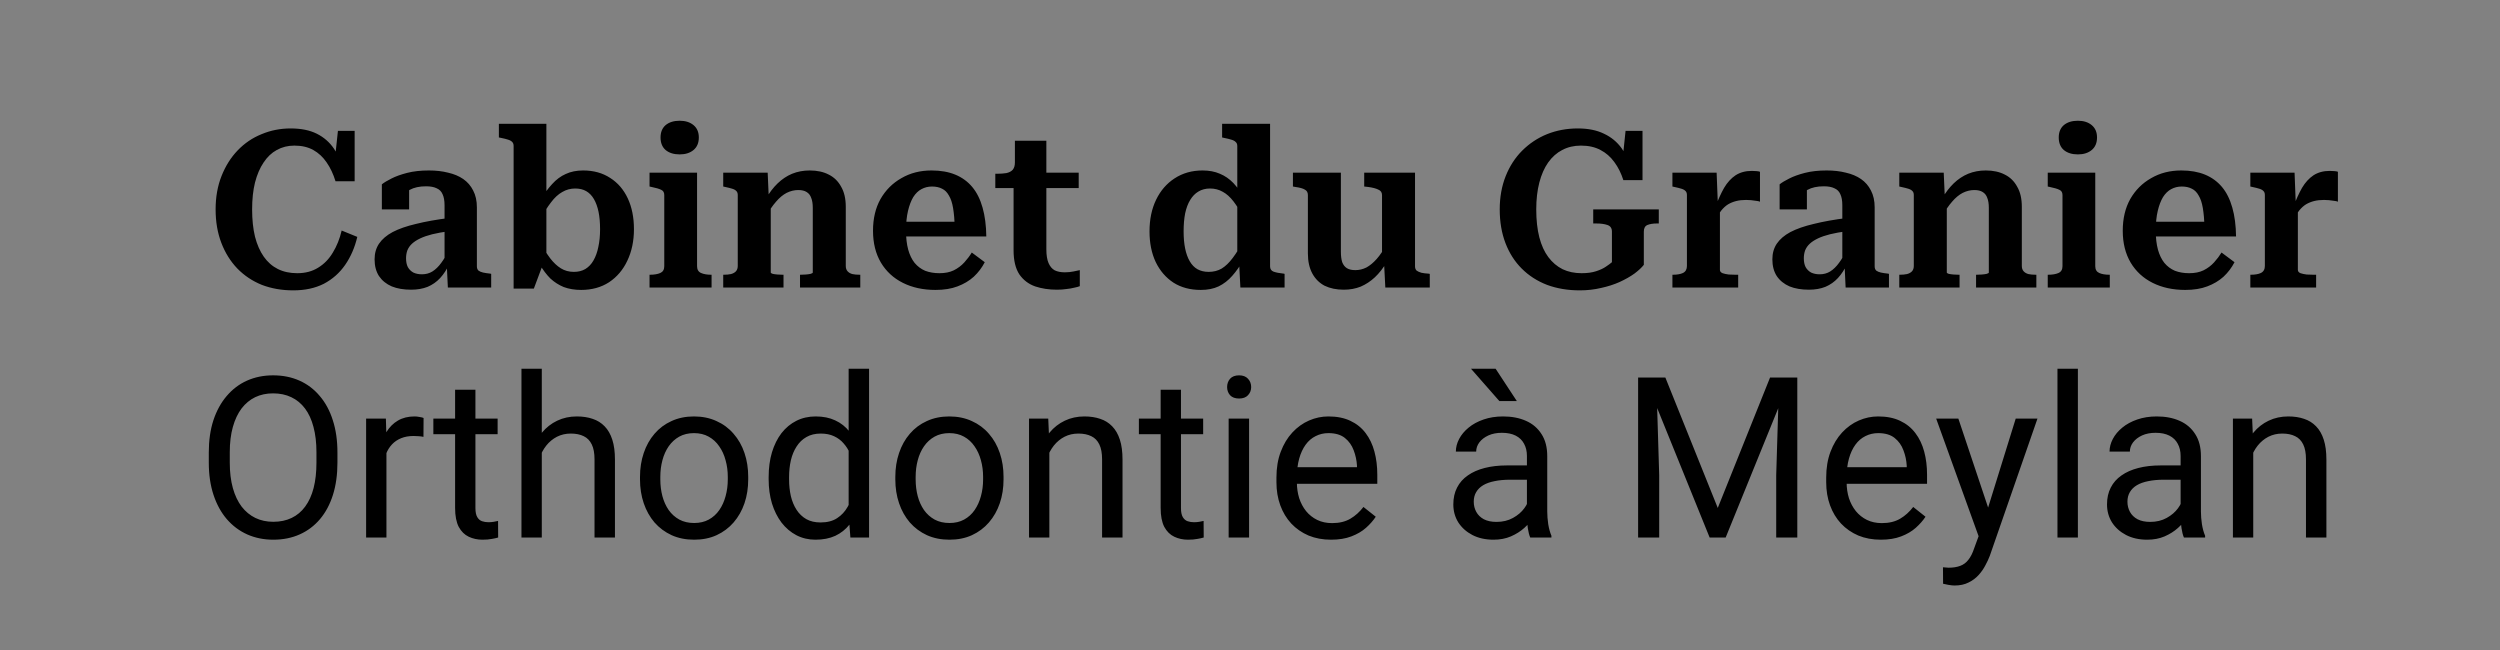
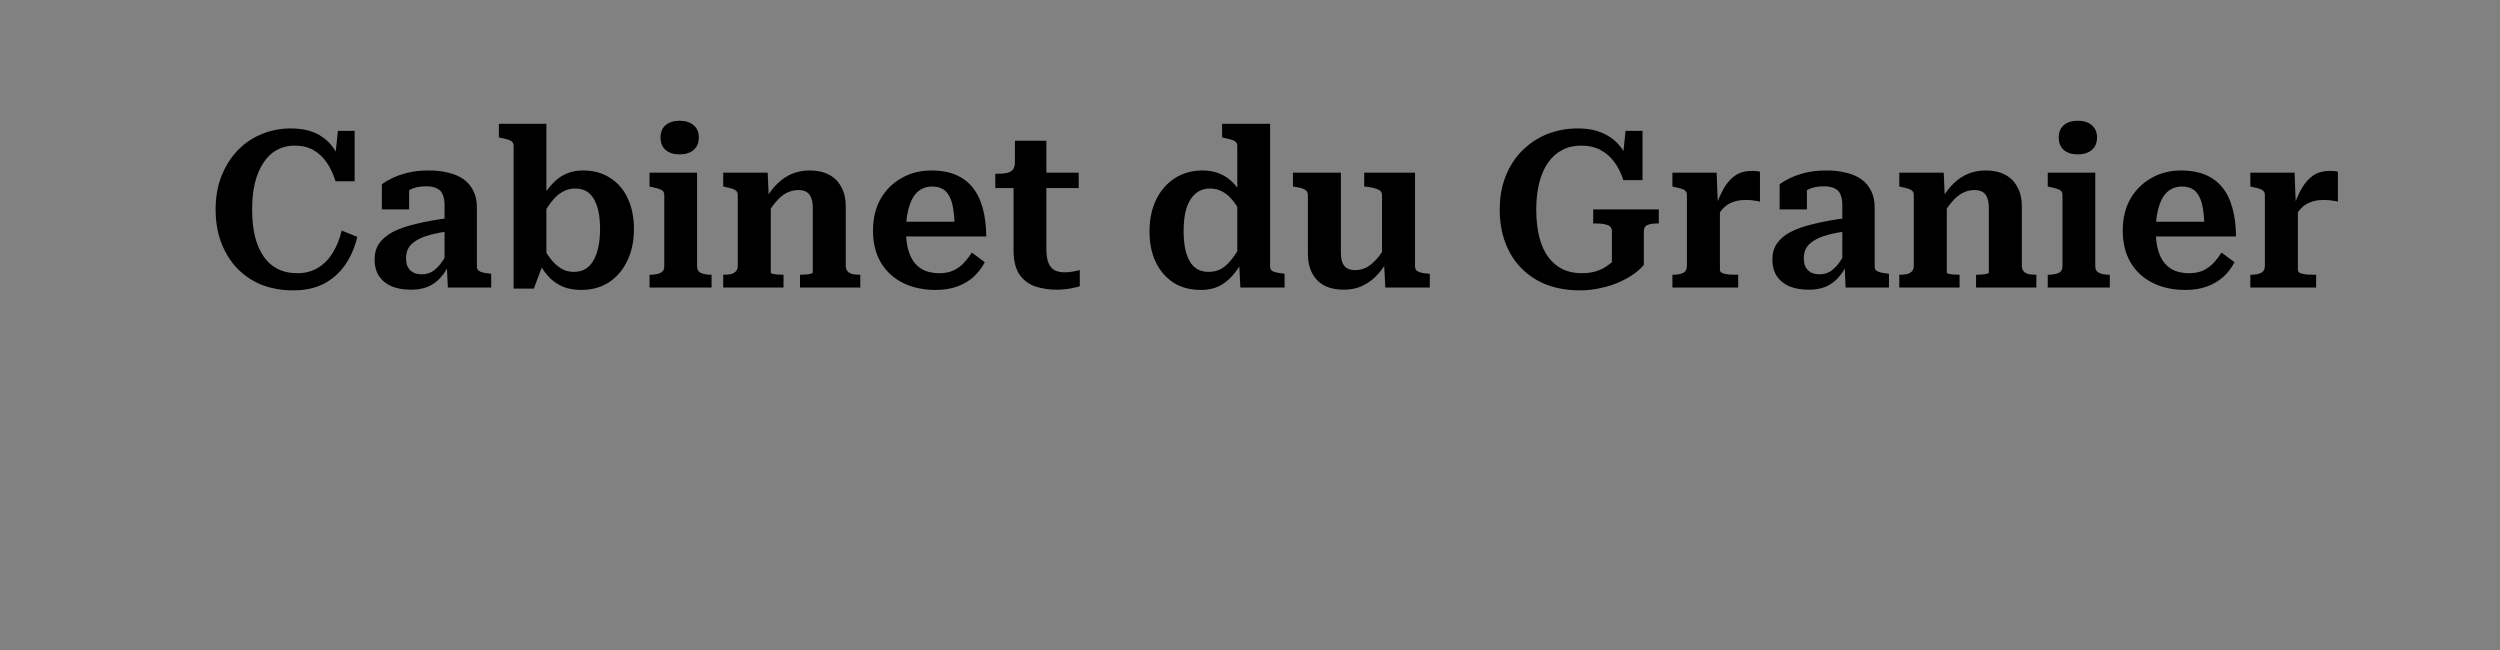
<svg xmlns="http://www.w3.org/2000/svg" width="200" height="52" viewBox="0 0 200 52" fill="none">
  <rect x="0" y="0" width="200" height="52" fill="#808080" stroke="none" />
  <rect width="200" height="52" fill="white" fill-opacity="0.01" />
  <path d="M23.549 11.648C23.033 11.648 22.564 11.765 22.141 12C21.731 12.223 21.379 12.557 21.085 13.003C20.792 13.437 20.563 13.971 20.399 14.605C20.246 15.227 20.17 15.942 20.17 16.752C20.17 17.573 20.246 18.301 20.399 18.934C20.563 19.568 20.798 20.102 21.103 20.536C21.408 20.97 21.784 21.299 22.229 21.522C22.675 21.744 23.192 21.856 23.778 21.856C24.424 21.856 24.981 21.709 25.45 21.416C25.931 21.123 26.324 20.718 26.629 20.202C26.946 19.685 27.181 19.099 27.333 18.442L28.583 18.952C28.384 19.797 28.061 20.542 27.615 21.187C27.169 21.832 26.6 22.337 25.908 22.701C25.215 23.053 24.4 23.229 23.461 23.229C22.546 23.229 21.707 23.082 20.945 22.789C20.194 22.484 19.542 22.05 18.991 21.486C18.439 20.912 18.011 20.225 17.706 19.427C17.401 18.629 17.249 17.738 17.249 16.752C17.249 15.766 17.407 14.875 17.724 14.077C18.041 13.279 18.469 12.598 19.009 12.035C19.56 11.46 20.2 11.026 20.927 10.733C21.654 10.428 22.429 10.275 23.25 10.275C24.083 10.275 24.781 10.416 25.345 10.698C25.908 10.979 26.365 11.378 26.717 11.894C27.069 12.411 27.333 13.015 27.509 13.707L26.717 13.443L27.034 10.469H28.372V14.499H26.841C26.665 13.924 26.43 13.426 26.137 13.003C25.843 12.569 25.485 12.235 25.063 12C24.641 11.765 24.136 11.648 23.549 11.648ZM35.934 17.438V18.494C35.417 18.565 34.966 18.647 34.578 18.741C34.203 18.835 33.88 18.946 33.611 19.075C33.341 19.204 33.124 19.345 32.959 19.498C32.795 19.65 32.672 19.826 32.59 20.026C32.519 20.225 32.484 20.436 32.484 20.659C32.484 20.941 32.531 21.175 32.625 21.363C32.73 21.551 32.877 21.698 33.065 21.803C33.264 21.897 33.493 21.944 33.751 21.944C34.068 21.944 34.35 21.868 34.596 21.715C34.854 21.551 35.089 21.322 35.3 21.029C35.523 20.735 35.728 20.372 35.916 19.938L35.951 21.099C35.752 21.545 35.505 21.926 35.212 22.243C34.931 22.548 34.596 22.783 34.209 22.947C33.822 23.1 33.382 23.176 32.889 23.176C32.291 23.176 31.774 23.088 31.34 22.912C30.906 22.724 30.566 22.448 30.319 22.085C30.085 21.721 29.967 21.275 29.967 20.747C29.967 20.266 30.085 19.85 30.319 19.498C30.566 19.134 30.93 18.823 31.41 18.565C31.903 18.307 32.525 18.09 33.276 17.914C34.027 17.726 34.913 17.567 35.934 17.438ZM35.828 23L35.74 21.134H35.564V16.418C35.564 16.054 35.511 15.761 35.406 15.538C35.312 15.315 35.154 15.156 34.931 15.062C34.719 14.957 34.438 14.904 34.086 14.904C33.558 14.904 33.124 14.998 32.783 15.186C32.443 15.373 32.191 15.59 32.026 15.837C31.956 15.731 31.921 15.626 31.921 15.52C31.933 15.414 31.968 15.315 32.026 15.221C32.097 15.127 32.191 15.045 32.308 14.974C32.425 14.904 32.566 14.857 32.73 14.834V16.752H30.548V14.746C30.724 14.605 30.976 14.452 31.305 14.288C31.645 14.112 32.068 13.96 32.572 13.83C33.077 13.701 33.657 13.637 34.315 13.637C34.878 13.637 35.388 13.695 35.846 13.813C36.315 13.918 36.72 14.088 37.06 14.323C37.4 14.558 37.664 14.863 37.852 15.238C38.052 15.614 38.151 16.066 38.151 16.594V21.31C38.151 21.451 38.192 21.563 38.275 21.645C38.368 21.715 38.492 21.768 38.644 21.803C38.808 21.838 39.002 21.868 39.225 21.891L39.295 21.909V23H35.828ZM46.492 23.194C45.976 23.194 45.513 23.117 45.102 22.965C44.703 22.8 44.345 22.572 44.028 22.278C43.723 21.973 43.436 21.592 43.166 21.134L43.183 19.357C43.465 19.861 43.741 20.296 44.011 20.659C44.281 21.011 44.568 21.281 44.873 21.469C45.178 21.657 45.524 21.75 45.911 21.75C46.263 21.75 46.569 21.674 46.827 21.522C47.096 21.357 47.313 21.128 47.478 20.835C47.654 20.53 47.783 20.172 47.865 19.762C47.959 19.339 48.006 18.864 48.006 18.336C48.006 17.808 47.965 17.345 47.883 16.946C47.8 16.547 47.677 16.206 47.513 15.925C47.349 15.643 47.143 15.432 46.897 15.291C46.651 15.15 46.357 15.08 46.017 15.08C45.642 15.08 45.295 15.174 44.979 15.362C44.662 15.538 44.363 15.813 44.081 16.189C43.799 16.552 43.5 17.028 43.183 17.614V16.083C43.512 15.532 43.84 15.08 44.169 14.728C44.498 14.364 44.861 14.094 45.26 13.918C45.659 13.731 46.123 13.637 46.651 13.637C47.484 13.637 48.205 13.836 48.815 14.235C49.425 14.622 49.895 15.168 50.223 15.872C50.552 16.576 50.716 17.397 50.716 18.336C50.716 19.275 50.54 20.114 50.188 20.853C49.848 21.58 49.361 22.155 48.727 22.578C48.094 22.988 47.349 23.194 46.492 23.194ZM41.089 11.683C41.089 11.542 41.054 11.437 40.983 11.366C40.913 11.284 40.801 11.22 40.649 11.173C40.508 11.126 40.321 11.079 40.086 11.032L39.91 10.997V9.906H43.711V20.906L43.465 21.064L42.708 23.088H41.089V11.683ZM54.374 12.352C53.905 12.352 53.53 12.235 53.248 12C52.978 11.765 52.843 11.431 52.843 10.997C52.843 10.574 52.978 10.246 53.248 10.011C53.53 9.777 53.905 9.659 54.374 9.659C54.832 9.659 55.202 9.777 55.483 10.011C55.765 10.246 55.906 10.574 55.906 10.997C55.906 11.431 55.765 11.765 55.483 12C55.202 12.235 54.832 12.352 54.374 12.352ZM55.765 13.813V21.293C55.765 21.563 55.87 21.744 56.082 21.838C56.293 21.932 56.563 21.979 56.891 21.979H56.926V23H51.963V21.979H51.998C52.339 21.979 52.614 21.932 52.826 21.838C53.037 21.744 53.142 21.563 53.142 21.293V15.608C53.142 15.397 53.06 15.256 52.896 15.186C52.732 15.104 52.474 15.027 52.122 14.957L51.963 14.922V13.813H55.765ZM57.858 23V21.979H57.894C58.117 21.979 58.31 21.962 58.474 21.926C58.651 21.88 58.785 21.803 58.879 21.698C58.973 21.592 59.02 21.451 59.02 21.275V15.608C59.02 15.467 58.985 15.362 58.914 15.291C58.844 15.209 58.733 15.145 58.58 15.098C58.428 15.051 58.24 15.004 58.017 14.957L57.858 14.922V13.813H61.414L61.502 15.802L61.66 15.872V21.803C61.66 21.838 61.713 21.874 61.819 21.909C61.924 21.932 62.053 21.95 62.206 21.962C62.358 21.973 62.493 21.979 62.611 21.979H62.681V23H57.858ZM68.823 23H64.001V21.979H64.036C64.165 21.979 64.306 21.973 64.459 21.962C64.611 21.95 64.74 21.932 64.846 21.909C64.963 21.874 65.022 21.838 65.022 21.803V16.629C65.022 16.3 64.981 16.036 64.898 15.837C64.828 15.626 64.705 15.467 64.529 15.362C64.365 15.256 64.142 15.203 63.86 15.203C63.543 15.203 63.232 15.28 62.927 15.432C62.634 15.585 62.352 15.819 62.083 16.136C61.813 16.441 61.549 16.828 61.291 17.298V15.872C61.56 15.403 61.865 15.004 62.206 14.675C62.558 14.335 62.945 14.077 63.367 13.901C63.801 13.725 64.271 13.637 64.775 13.637C65.374 13.637 65.884 13.748 66.306 13.971C66.729 14.182 67.057 14.505 67.292 14.939C67.538 15.362 67.662 15.896 67.662 16.541V21.275C67.662 21.451 67.709 21.592 67.802 21.698C67.896 21.803 68.025 21.88 68.19 21.926C68.354 21.962 68.548 21.979 68.77 21.979H68.823V23ZM72.481 18.459C72.481 19.034 72.539 19.539 72.657 19.973C72.774 20.395 72.944 20.747 73.167 21.029C73.402 21.31 73.683 21.522 74.012 21.662C74.352 21.791 74.734 21.856 75.156 21.856C75.602 21.856 75.983 21.78 76.3 21.627C76.628 21.463 76.91 21.252 77.145 20.994C77.379 20.735 77.579 20.471 77.743 20.202L78.781 20.976C78.558 21.41 78.265 21.797 77.901 22.138C77.538 22.466 77.104 22.724 76.599 22.912C76.106 23.1 75.52 23.194 74.839 23.194C73.853 23.194 72.985 23.006 72.234 22.63C71.483 22.255 70.897 21.715 70.474 21.011C70.052 20.296 69.841 19.445 69.841 18.459C69.841 17.485 70.04 16.64 70.439 15.925C70.85 15.209 71.407 14.652 72.111 14.253C72.815 13.842 73.619 13.637 74.522 13.637C75.25 13.637 75.883 13.748 76.423 13.971C76.963 14.194 77.415 14.523 77.778 14.957C78.142 15.391 78.418 15.942 78.606 16.611C78.793 17.268 78.893 18.037 78.905 18.917H72.058V17.738H76.81L76.388 18.213C76.364 17.591 76.317 17.069 76.247 16.646C76.177 16.224 76.065 15.89 75.913 15.643C75.772 15.385 75.59 15.203 75.367 15.098C75.144 14.98 74.874 14.922 74.558 14.922C74.252 14.922 73.971 14.992 73.713 15.133C73.466 15.262 73.249 15.473 73.061 15.766C72.885 16.06 72.745 16.429 72.639 16.875C72.534 17.321 72.481 17.849 72.481 18.459ZM79.625 15.045V13.901H79.731C80.036 13.901 80.294 13.883 80.505 13.848C80.728 13.801 80.898 13.713 81.016 13.584C81.133 13.443 81.192 13.25 81.192 13.003L82.828 13.813H86.296V15.045H79.625ZM83.708 19.938C83.708 20.407 83.767 20.776 83.884 21.046C84.002 21.316 84.166 21.51 84.377 21.627C84.6 21.733 84.87 21.786 85.187 21.786C85.433 21.786 85.668 21.762 85.891 21.715C86.114 21.668 86.278 21.633 86.384 21.61V22.894C86.266 22.941 86.114 22.982 85.926 23.018C85.75 23.064 85.545 23.1 85.31 23.123C85.075 23.158 84.823 23.176 84.553 23.176C83.92 23.176 83.339 23.088 82.811 22.912C82.283 22.724 81.86 22.402 81.544 21.944C81.239 21.475 81.086 20.835 81.086 20.026V14.13L81.192 13.989V11.261H83.708V19.938ZM101.606 21.31C101.606 21.522 101.7 21.662 101.887 21.733C102.087 21.803 102.357 21.856 102.697 21.891L102.767 21.909V23H99.23L99.124 20.923L98.983 21.011V11.683C98.983 11.542 98.942 11.437 98.86 11.366C98.79 11.284 98.672 11.22 98.508 11.173C98.356 11.126 98.162 11.079 97.927 11.032L97.769 10.997V9.906H101.606V21.31ZM96.203 13.637C96.731 13.637 97.194 13.725 97.593 13.901C97.992 14.065 98.35 14.312 98.667 14.64C98.983 14.969 99.265 15.385 99.511 15.89L99.494 17.438C99.224 16.91 98.954 16.47 98.684 16.118C98.414 15.766 98.127 15.508 97.822 15.344C97.517 15.168 97.177 15.08 96.801 15.08C96.449 15.08 96.138 15.162 95.868 15.326C95.61 15.479 95.393 15.702 95.217 15.995C95.041 16.277 94.906 16.635 94.812 17.069C94.73 17.491 94.689 17.972 94.689 18.512C94.689 19.028 94.73 19.486 94.812 19.885C94.894 20.284 95.017 20.624 95.182 20.906C95.346 21.187 95.551 21.398 95.798 21.539C96.056 21.68 96.355 21.75 96.695 21.75C97.083 21.75 97.429 21.662 97.734 21.486C98.039 21.299 98.332 21.017 98.614 20.642C98.907 20.254 99.206 19.773 99.511 19.198V20.712C99.218 21.252 98.907 21.703 98.579 22.067C98.262 22.431 97.898 22.712 97.487 22.912C97.088 23.1 96.613 23.194 96.062 23.194C95.217 23.194 94.49 23 93.879 22.613C93.269 22.214 92.794 21.662 92.454 20.958C92.125 20.254 91.961 19.439 91.961 18.512C91.961 17.55 92.137 16.705 92.489 15.978C92.841 15.25 93.334 14.681 93.967 14.27C94.613 13.848 95.358 13.637 96.203 13.637ZM107.271 13.813V20.149C107.271 20.477 107.306 20.753 107.377 20.976C107.459 21.187 107.582 21.346 107.746 21.451C107.911 21.557 108.139 21.61 108.433 21.61C108.738 21.61 109.031 21.539 109.313 21.398C109.594 21.246 109.87 21.017 110.14 20.712C110.41 20.407 110.674 20.014 110.932 19.533V20.976C110.65 21.457 110.334 21.862 109.982 22.19C109.641 22.507 109.266 22.754 108.855 22.93C108.445 23.094 107.993 23.176 107.5 23.176C106.913 23.176 106.403 23.07 105.969 22.859C105.546 22.636 105.218 22.308 104.983 21.874C104.749 21.439 104.631 20.906 104.631 20.272V15.608C104.631 15.397 104.549 15.25 104.385 15.168C104.232 15.074 103.98 15.004 103.628 14.957L103.434 14.922V13.813H107.271ZM113.202 13.813V21.31C113.202 21.451 113.243 21.563 113.326 21.645C113.419 21.715 113.549 21.774 113.713 21.821C113.877 21.856 114.065 21.88 114.276 21.891L114.382 21.909V23H110.826L110.721 20.976L110.562 20.906V15.608C110.562 15.397 110.463 15.25 110.263 15.168C110.075 15.074 109.806 15.004 109.454 14.957L109.137 14.922V13.813H113.202ZM131.506 18.53V21.187C131.33 21.41 131.078 21.645 130.749 21.891C130.421 22.126 130.028 22.349 129.57 22.56C129.124 22.759 128.632 22.918 128.092 23.035C127.552 23.164 126.983 23.229 126.385 23.229C125.423 23.229 124.548 23.082 123.762 22.789C122.976 22.484 122.301 22.05 121.738 21.486C121.175 20.923 120.741 20.243 120.436 19.445C120.131 18.647 119.978 17.749 119.978 16.752C119.978 15.778 120.137 14.892 120.453 14.094C120.77 13.296 121.21 12.616 121.773 12.053C122.348 11.478 123.011 11.038 123.762 10.733C124.525 10.428 125.346 10.275 126.226 10.275C127.048 10.275 127.746 10.416 128.321 10.698C128.896 10.967 129.365 11.355 129.729 11.859C130.092 12.364 130.356 12.95 130.521 13.619L129.746 13.338L130.045 10.469H131.401V14.411H129.869C129.693 13.86 129.453 13.379 129.148 12.968C128.843 12.546 128.473 12.223 128.039 12C127.605 11.765 127.083 11.648 126.473 11.648C125.921 11.648 125.423 11.765 124.977 12C124.543 12.223 124.167 12.557 123.85 13.003C123.545 13.437 123.311 13.971 123.146 14.605C122.982 15.238 122.9 15.954 122.9 16.752C122.9 17.597 122.982 18.342 123.146 18.987C123.311 19.621 123.551 20.149 123.868 20.571C124.185 20.994 124.566 21.316 125.012 21.539C125.458 21.75 125.962 21.856 126.525 21.856C126.983 21.856 127.37 21.803 127.687 21.698C128.016 21.592 128.28 21.469 128.479 21.328C128.69 21.187 128.849 21.07 128.954 20.976V18.53C128.954 18.26 128.837 18.084 128.602 18.002C128.368 17.919 128.068 17.878 127.705 17.878H127.458V16.752H132.703V17.878H132.545C132.24 17.878 131.987 17.919 131.788 18.002C131.6 18.084 131.506 18.26 131.506 18.53ZM140.798 13.742V16.136C140.716 16.101 140.61 16.077 140.481 16.066C140.352 16.042 140.217 16.024 140.076 16.013C139.947 16.001 139.818 15.995 139.689 15.995C139.396 15.995 139.132 16.024 138.897 16.083C138.662 16.142 138.445 16.23 138.246 16.347C138.058 16.465 137.882 16.623 137.718 16.822C137.565 17.01 137.407 17.245 137.242 17.526L137.225 16.576C137.448 15.978 137.682 15.461 137.929 15.027C138.187 14.593 138.492 14.259 138.844 14.024C139.208 13.789 139.642 13.672 140.146 13.672C140.287 13.672 140.416 13.678 140.534 13.69C140.663 13.701 140.751 13.719 140.798 13.742ZM133.793 23V21.979H133.828C134.168 21.979 134.438 21.932 134.638 21.838C134.849 21.733 134.954 21.545 134.954 21.275V15.608C134.954 15.467 134.919 15.362 134.849 15.291C134.778 15.209 134.667 15.145 134.514 15.098C134.362 15.051 134.174 15.004 133.951 14.957L133.793 14.922V13.813H137.33L137.436 16.523L137.594 16.382V21.592C137.594 21.709 137.665 21.797 137.806 21.856C137.946 21.903 138.111 21.938 138.298 21.962C138.498 21.973 138.68 21.979 138.844 21.979H139.055V23H133.793ZM147.756 17.438V18.494C147.239 18.565 146.788 18.647 146.4 18.741C146.025 18.835 145.702 18.946 145.432 19.075C145.163 19.204 144.945 19.345 144.781 19.498C144.617 19.65 144.494 19.826 144.412 20.026C144.341 20.225 144.306 20.436 144.306 20.659C144.306 20.941 144.353 21.175 144.447 21.363C144.552 21.551 144.699 21.698 144.887 21.803C145.086 21.897 145.315 21.944 145.573 21.944C145.89 21.944 146.172 21.868 146.418 21.715C146.676 21.551 146.911 21.322 147.122 21.029C147.345 20.735 147.55 20.372 147.738 19.938L147.773 21.099C147.574 21.545 147.327 21.926 147.034 22.243C146.752 22.548 146.418 22.783 146.031 22.947C145.644 23.1 145.204 23.176 144.711 23.176C144.112 23.176 143.596 23.088 143.162 22.912C142.728 22.724 142.388 22.448 142.141 22.085C141.907 21.721 141.789 21.275 141.789 20.747C141.789 20.266 141.907 19.85 142.141 19.498C142.388 19.134 142.751 18.823 143.232 18.565C143.725 18.307 144.347 18.09 145.098 17.914C145.849 17.726 146.735 17.567 147.756 17.438ZM147.65 23L147.562 21.134H147.386V16.418C147.386 16.054 147.333 15.761 147.228 15.538C147.134 15.315 146.975 15.156 146.752 15.062C146.541 14.957 146.26 14.904 145.908 14.904C145.38 14.904 144.945 14.998 144.605 15.186C144.265 15.373 144.013 15.59 143.848 15.837C143.778 15.731 143.743 15.626 143.743 15.52C143.755 15.414 143.79 15.315 143.848 15.221C143.919 15.127 144.013 15.045 144.13 14.974C144.247 14.904 144.388 14.857 144.552 14.834V16.752H142.37V14.746C142.546 14.605 142.798 14.452 143.127 14.288C143.467 14.112 143.889 13.96 144.394 13.83C144.899 13.701 145.479 13.637 146.136 13.637C146.7 13.637 147.21 13.695 147.668 13.813C148.137 13.918 148.542 14.088 148.882 14.323C149.222 14.558 149.486 14.863 149.674 15.238C149.873 15.614 149.973 16.066 149.973 16.594V21.31C149.973 21.451 150.014 21.563 150.096 21.645C150.19 21.715 150.313 21.768 150.466 21.803C150.63 21.838 150.824 21.868 151.047 21.891L151.117 21.909V23H147.65ZM151.943 23V21.979H151.978C152.201 21.979 152.395 21.962 152.559 21.926C152.735 21.88 152.87 21.803 152.964 21.698C153.058 21.592 153.104 21.451 153.104 21.275V15.608C153.104 15.467 153.069 15.362 152.999 15.291C152.928 15.209 152.817 15.145 152.664 15.098C152.512 15.051 152.324 15.004 152.101 14.957L151.943 14.922V13.813H155.498L155.586 15.802L155.744 15.872V21.803C155.744 21.838 155.797 21.874 155.903 21.909C156.008 21.932 156.138 21.95 156.29 21.962C156.443 21.973 156.578 21.979 156.695 21.979H156.765V23H151.943ZM162.908 23H158.085V21.979H158.12C158.25 21.979 158.39 21.973 158.543 21.962C158.695 21.95 158.824 21.932 158.93 21.909C159.047 21.874 159.106 21.838 159.106 21.803V16.629C159.106 16.3 159.065 16.036 158.983 15.837C158.912 15.626 158.789 15.467 158.613 15.362C158.449 15.256 158.226 15.203 157.944 15.203C157.628 15.203 157.317 15.28 157.012 15.432C156.718 15.585 156.437 15.819 156.167 16.136C155.897 16.441 155.633 16.828 155.375 17.298V15.872C155.645 15.403 155.95 15.004 156.29 14.675C156.642 14.335 157.029 14.077 157.452 13.901C157.886 13.725 158.355 13.637 158.86 13.637C159.458 13.637 159.968 13.748 160.391 13.971C160.813 14.182 161.142 14.505 161.376 14.939C161.623 15.362 161.746 15.896 161.746 16.541V21.275C161.746 21.451 161.793 21.592 161.887 21.698C161.981 21.803 162.11 21.88 162.274 21.926C162.438 21.962 162.632 21.979 162.855 21.979H162.908V23ZM166.231 12.352C165.761 12.352 165.386 12.235 165.104 12C164.834 11.765 164.699 11.431 164.699 10.997C164.699 10.574 164.834 10.246 165.104 10.011C165.386 9.777 165.761 9.659 166.231 9.659C166.688 9.659 167.058 9.777 167.339 10.011C167.621 10.246 167.762 10.574 167.762 10.997C167.762 11.431 167.621 11.765 167.339 12C167.058 12.235 166.688 12.352 166.231 12.352ZM167.621 13.813V21.293C167.621 21.563 167.727 21.744 167.938 21.838C168.149 21.932 168.419 21.979 168.747 21.979H168.783V23H163.819V21.979H163.855C164.195 21.979 164.471 21.932 164.682 21.838C164.893 21.744 164.999 21.563 164.999 21.293V15.608C164.999 15.397 164.917 15.256 164.752 15.186C164.588 15.104 164.33 15.027 163.978 14.957L163.819 14.922V13.813H167.621ZM172.46 18.459C172.46 19.034 172.519 19.539 172.636 19.973C172.754 20.395 172.924 20.747 173.147 21.029C173.381 21.31 173.663 21.522 173.992 21.662C174.332 21.791 174.713 21.856 175.136 21.856C175.581 21.856 175.963 21.78 176.28 21.627C176.608 21.463 176.89 21.252 177.124 20.994C177.359 20.735 177.558 20.471 177.723 20.202L178.761 20.976C178.538 21.41 178.245 21.797 177.881 22.138C177.517 22.466 177.083 22.724 176.579 22.912C176.086 23.1 175.499 23.194 174.819 23.194C173.833 23.194 172.965 23.006 172.214 22.63C171.463 22.255 170.876 21.715 170.454 21.011C170.032 20.296 169.82 19.445 169.82 18.459C169.82 17.485 170.02 16.64 170.419 15.925C170.829 15.209 171.387 14.652 172.091 14.253C172.795 13.842 173.598 13.637 174.502 13.637C175.229 13.637 175.863 13.748 176.403 13.971C176.942 14.194 177.394 14.523 177.758 14.957C178.122 15.391 178.397 15.942 178.585 16.611C178.773 17.268 178.873 18.037 178.884 18.917H172.038V17.738H176.79L176.368 18.213C176.344 17.591 176.297 17.069 176.227 16.646C176.156 16.224 176.045 15.89 175.892 15.643C175.752 15.385 175.57 15.203 175.347 15.098C175.124 14.98 174.854 14.922 174.537 14.922C174.232 14.922 173.95 14.992 173.692 15.133C173.446 15.262 173.229 15.473 173.041 15.766C172.865 16.06 172.724 16.429 172.619 16.875C172.513 17.321 172.46 17.849 172.46 18.459ZM187.032 13.742V16.136C186.95 16.101 186.844 16.077 186.715 16.066C186.586 16.042 186.451 16.024 186.31 16.013C186.181 16.001 186.052 15.995 185.923 15.995C185.63 15.995 185.366 16.024 185.131 16.083C184.897 16.142 184.68 16.23 184.48 16.347C184.292 16.465 184.116 16.623 183.952 16.822C183.8 17.01 183.641 17.245 183.477 17.526L183.459 16.576C183.682 15.978 183.917 15.461 184.163 15.027C184.421 14.593 184.726 14.259 185.078 14.024C185.442 13.789 185.876 13.672 186.381 13.672C186.522 13.672 186.651 13.678 186.768 13.69C186.897 13.701 186.985 13.719 187.032 13.742ZM180.027 23V21.979H180.062C180.403 21.979 180.673 21.932 180.872 21.838C181.083 21.733 181.189 21.545 181.189 21.275V15.608C181.189 15.467 181.154 15.362 181.083 15.291C181.013 15.209 180.901 15.145 180.749 15.098C180.596 15.051 180.409 15.004 180.186 14.957L180.027 14.922V13.813H183.565L183.67 16.523L183.829 16.382V21.592C183.829 21.709 183.899 21.797 184.04 21.856C184.181 21.903 184.345 21.938 184.533 21.962C184.732 21.973 184.914 21.979 185.078 21.979H185.29V23H180.027Z" fill="black" />
-   <path d="M26.995 36.197V37.006C26.995 37.967 26.875 38.828 26.635 39.59C26.395 40.352 26.049 40.999 25.598 41.532C25.146 42.065 24.605 42.473 23.972 42.754C23.345 43.035 22.642 43.176 21.862 43.176C21.106 43.176 20.412 43.035 19.779 42.754C19.152 42.473 18.607 42.065 18.145 41.532C17.688 40.999 17.333 40.352 17.081 39.59C16.829 38.828 16.703 37.967 16.703 37.006V36.197C16.703 35.236 16.826 34.378 17.072 33.622C17.324 32.86 17.679 32.213 18.136 31.68C18.593 31.141 19.135 30.73 19.762 30.449C20.395 30.168 21.089 30.027 21.845 30.027C22.624 30.027 23.327 30.168 23.954 30.449C24.587 30.73 25.129 31.141 25.58 31.68C26.037 32.213 26.386 32.86 26.626 33.622C26.872 34.378 26.995 35.236 26.995 36.197ZM25.316 37.006V36.18C25.316 35.418 25.237 34.744 25.079 34.158C24.927 33.572 24.701 33.08 24.402 32.682C24.104 32.283 23.737 31.981 23.304 31.776C22.876 31.571 22.39 31.469 21.845 31.469C21.317 31.469 20.84 31.571 20.412 31.776C19.99 31.981 19.627 32.283 19.322 32.682C19.023 33.08 18.792 33.572 18.628 34.158C18.464 34.744 18.382 35.418 18.382 36.18V37.006C18.382 37.773 18.464 38.453 18.628 39.045C18.792 39.631 19.026 40.126 19.331 40.53C19.642 40.929 20.008 41.23 20.43 41.435C20.857 41.641 21.335 41.743 21.862 41.743C22.413 41.743 22.902 41.641 23.33 41.435C23.758 41.23 24.118 40.929 24.411 40.53C24.71 40.126 24.936 39.631 25.088 39.045C25.24 38.453 25.316 37.773 25.316 37.006ZM30.915 34.984V43H29.289V33.49H30.871L30.915 34.984ZM33.886 33.438L33.877 34.949C33.742 34.92 33.613 34.902 33.49 34.897C33.373 34.885 33.238 34.879 33.086 34.879C32.711 34.879 32.38 34.938 32.093 35.055C31.806 35.172 31.562 35.336 31.363 35.547C31.164 35.758 31.006 36.01 30.889 36.303C30.777 36.59 30.704 36.906 30.669 37.252L30.212 37.516C30.212 36.941 30.268 36.402 30.379 35.898C30.496 35.395 30.675 34.949 30.915 34.562C31.155 34.17 31.46 33.865 31.829 33.648C32.204 33.426 32.649 33.315 33.165 33.315C33.282 33.315 33.417 33.329 33.569 33.358C33.722 33.382 33.827 33.408 33.886 33.438ZM39.81 33.49V34.738H34.668V33.49H39.81ZM36.408 31.179H38.034V40.645C38.034 40.967 38.084 41.21 38.184 41.374C38.283 41.538 38.412 41.647 38.57 41.699C38.728 41.752 38.898 41.778 39.08 41.778C39.215 41.778 39.355 41.767 39.502 41.743C39.654 41.714 39.769 41.69 39.845 41.673L39.853 43C39.725 43.041 39.555 43.079 39.344 43.114C39.139 43.155 38.89 43.176 38.597 43.176C38.198 43.176 37.832 43.097 37.498 42.938C37.164 42.78 36.898 42.517 36.698 42.148C36.505 41.773 36.408 41.269 36.408 40.636V31.179ZM43.343 29.5V43H41.717V29.5H43.343ZM42.956 37.885L42.279 37.858C42.285 37.208 42.382 36.607 42.569 36.057C42.757 35.5 43.02 35.017 43.36 34.606C43.7 34.196 44.105 33.88 44.573 33.657C45.048 33.429 45.572 33.315 46.147 33.315C46.615 33.315 47.037 33.379 47.412 33.508C47.787 33.631 48.106 33.83 48.37 34.105C48.64 34.381 48.845 34.738 48.985 35.178C49.126 35.611 49.196 36.142 49.196 36.769V43H47.562V36.751C47.562 36.253 47.488 35.855 47.342 35.556C47.195 35.251 46.981 35.031 46.7 34.897C46.419 34.756 46.073 34.685 45.663 34.685C45.259 34.685 44.89 34.77 44.556 34.94C44.227 35.11 43.943 35.345 43.703 35.644C43.469 35.942 43.284 36.285 43.149 36.672C43.02 37.053 42.956 37.457 42.956 37.885ZM51.2 38.351V38.148C51.2 37.463 51.3 36.827 51.499 36.241C51.698 35.649 51.985 35.137 52.36 34.703C52.735 34.264 53.19 33.924 53.723 33.684C54.256 33.438 54.853 33.315 55.516 33.315C56.184 33.315 56.784 33.438 57.317 33.684C57.856 33.924 58.313 34.264 58.688 34.703C59.069 35.137 59.359 35.649 59.559 36.241C59.758 36.827 59.857 37.463 59.857 38.148V38.351C59.857 39.036 59.758 39.672 59.559 40.258C59.359 40.844 59.069 41.356 58.688 41.796C58.313 42.23 57.859 42.569 57.326 42.815C56.799 43.056 56.201 43.176 55.533 43.176C54.865 43.176 54.265 43.056 53.731 42.815C53.198 42.569 52.741 42.23 52.36 41.796C51.985 41.356 51.698 40.844 51.499 40.258C51.3 39.672 51.2 39.036 51.2 38.351ZM52.826 38.148V38.351C52.826 38.825 52.882 39.273 52.993 39.695C53.105 40.111 53.272 40.48 53.494 40.803C53.723 41.125 54.007 41.38 54.347 41.567C54.687 41.749 55.082 41.84 55.533 41.84C55.978 41.84 56.368 41.749 56.702 41.567C57.042 41.38 57.323 41.125 57.546 40.803C57.769 40.48 57.935 40.111 58.047 39.695C58.164 39.273 58.223 38.825 58.223 38.351V38.148C58.223 37.68 58.164 37.237 58.047 36.821C57.935 36.399 57.766 36.027 57.537 35.705C57.315 35.377 57.033 35.119 56.693 34.932C56.359 34.744 55.967 34.65 55.516 34.65C55.07 34.65 54.678 34.744 54.338 34.932C54.004 35.119 53.723 35.377 53.494 35.705C53.272 36.027 53.105 36.399 52.993 36.821C52.882 37.237 52.826 37.68 52.826 38.148ZM67.891 41.154V29.5H69.525V43H68.031L67.891 41.154ZM61.492 38.351V38.166C61.492 37.44 61.58 36.78 61.756 36.188C61.938 35.591 62.192 35.078 62.52 34.65C62.855 34.223 63.25 33.895 63.707 33.666C64.17 33.432 64.686 33.315 65.254 33.315C65.852 33.315 66.373 33.42 66.818 33.631C67.269 33.836 67.65 34.138 67.961 34.536C68.277 34.929 68.526 35.403 68.708 35.96C68.89 36.517 69.016 37.147 69.086 37.85V38.658C69.022 39.355 68.895 39.982 68.708 40.539C68.526 41.096 68.277 41.57 67.961 41.963C67.65 42.355 67.269 42.657 66.818 42.868C66.367 43.073 65.84 43.176 65.236 43.176C64.68 43.176 64.17 43.056 63.707 42.815C63.25 42.575 62.855 42.238 62.52 41.805C62.192 41.371 61.938 40.861 61.756 40.275C61.58 39.684 61.492 39.042 61.492 38.351ZM63.127 38.166V38.351C63.127 38.825 63.174 39.27 63.268 39.687C63.367 40.102 63.52 40.469 63.725 40.785C63.93 41.102 64.19 41.351 64.507 41.532C64.823 41.708 65.201 41.796 65.641 41.796C66.18 41.796 66.622 41.682 66.968 41.453C67.319 41.225 67.601 40.923 67.811 40.548C68.022 40.173 68.186 39.766 68.304 39.326V37.208C68.233 36.886 68.131 36.575 67.996 36.276C67.867 35.972 67.697 35.702 67.486 35.468C67.281 35.227 67.026 35.037 66.722 34.897C66.423 34.756 66.068 34.685 65.658 34.685C65.213 34.685 64.829 34.779 64.507 34.967C64.19 35.148 63.93 35.4 63.725 35.723C63.52 36.039 63.367 36.408 63.268 36.83C63.174 37.246 63.127 37.691 63.127 38.166ZM71.626 38.351V38.148C71.626 37.463 71.726 36.827 71.925 36.241C72.124 35.649 72.411 35.137 72.786 34.703C73.161 34.264 73.615 33.924 74.148 33.684C74.682 33.438 75.279 33.315 75.941 33.315C76.609 33.315 77.21 33.438 77.743 33.684C78.282 33.924 78.739 34.264 79.114 34.703C79.495 35.137 79.785 35.649 79.984 36.241C80.184 36.827 80.283 37.463 80.283 38.148V38.351C80.283 39.036 80.184 39.672 79.984 40.258C79.785 40.844 79.495 41.356 79.114 41.796C78.739 42.23 78.285 42.569 77.752 42.815C77.225 43.056 76.627 43.176 75.959 43.176C75.291 43.176 74.69 43.056 74.157 42.815C73.624 42.569 73.167 42.23 72.786 41.796C72.411 41.356 72.124 40.844 71.925 40.258C71.726 39.672 71.626 39.036 71.626 38.351ZM73.252 38.148V38.351C73.252 38.825 73.308 39.273 73.419 39.695C73.53 40.111 73.697 40.48 73.92 40.803C74.148 41.125 74.433 41.38 74.772 41.567C75.112 41.749 75.508 41.84 75.959 41.84C76.404 41.84 76.794 41.749 77.128 41.567C77.468 41.38 77.749 41.125 77.972 40.803C78.194 40.48 78.361 40.111 78.473 39.695C78.59 39.273 78.648 38.825 78.648 38.351V38.148C78.648 37.68 78.59 37.237 78.473 36.821C78.361 36.399 78.191 36.027 77.963 35.705C77.74 35.377 77.459 35.119 77.119 34.932C76.785 34.744 76.393 34.65 75.941 34.65C75.496 34.65 75.103 34.744 74.764 34.932C74.43 35.119 74.148 35.377 73.92 35.705C73.697 36.027 73.53 36.399 73.419 36.821C73.308 37.237 73.252 37.68 73.252 38.148ZM83.948 35.52V43H82.322V33.49H83.86L83.948 35.52ZM83.561 37.885L82.885 37.858C82.891 37.208 82.987 36.607 83.175 36.057C83.362 35.5 83.626 35.017 83.966 34.606C84.306 34.196 84.71 33.88 85.179 33.657C85.653 33.429 86.178 33.315 86.752 33.315C87.221 33.315 87.643 33.379 88.018 33.508C88.393 33.631 88.712 33.83 88.976 34.105C89.245 34.381 89.45 34.738 89.591 35.178C89.731 35.611 89.802 36.142 89.802 36.769V43H88.167V36.751C88.167 36.253 88.094 35.855 87.947 35.556C87.801 35.251 87.587 35.031 87.306 34.897C87.024 34.756 86.679 34.685 86.269 34.685C85.864 34.685 85.495 34.77 85.161 34.94C84.833 35.11 84.549 35.345 84.309 35.644C84.074 35.942 83.89 36.285 83.755 36.672C83.626 37.053 83.561 37.457 83.561 37.885ZM96.253 33.49V34.738H91.111V33.49H96.253ZM92.852 31.179H94.478V40.645C94.478 40.967 94.527 41.21 94.627 41.374C94.727 41.538 94.856 41.647 95.014 41.699C95.172 41.752 95.342 41.778 95.523 41.778C95.658 41.778 95.799 41.767 95.945 41.743C96.098 41.714 96.212 41.69 96.288 41.673L96.297 43C96.168 43.041 95.998 43.079 95.787 43.114C95.582 43.155 95.333 43.176 95.04 43.176C94.642 43.176 94.275 43.097 93.941 42.938C93.607 42.78 93.341 42.517 93.142 42.148C92.948 41.773 92.852 41.269 92.852 40.636V31.179ZM99.927 33.49V43H98.292V33.49H99.927ZM98.169 30.968C98.169 30.704 98.248 30.481 98.406 30.3C98.57 30.118 98.811 30.027 99.127 30.027C99.438 30.027 99.675 30.118 99.839 30.3C100.009 30.481 100.094 30.704 100.094 30.968C100.094 31.22 100.009 31.436 99.839 31.618C99.675 31.794 99.438 31.882 99.127 31.882C98.811 31.882 98.57 31.794 98.406 31.618C98.248 31.436 98.169 31.22 98.169 30.968ZM106.483 43.176C105.821 43.176 105.221 43.065 104.682 42.842C104.148 42.613 103.688 42.294 103.302 41.884C102.921 41.474 102.628 40.987 102.423 40.425C102.218 39.862 102.115 39.247 102.115 38.579V38.21C102.115 37.437 102.229 36.748 102.458 36.145C102.687 35.535 102.997 35.02 103.39 34.598C103.782 34.176 104.228 33.856 104.726 33.64C105.224 33.423 105.739 33.315 106.272 33.315C106.952 33.315 107.538 33.432 108.03 33.666C108.528 33.9 108.936 34.228 109.252 34.65C109.568 35.066 109.803 35.559 109.955 36.127C110.107 36.69 110.184 37.305 110.184 37.973V38.702H103.082V37.375H108.558V37.252C108.534 36.83 108.446 36.42 108.294 36.022C108.147 35.623 107.913 35.295 107.591 35.037C107.269 34.779 106.829 34.65 106.272 34.65C105.903 34.65 105.563 34.73 105.253 34.888C104.942 35.04 104.676 35.269 104.453 35.573C104.23 35.878 104.058 36.25 103.935 36.69C103.812 37.129 103.75 37.636 103.75 38.21V38.579C103.75 39.03 103.812 39.455 103.935 39.853C104.063 40.246 104.248 40.592 104.488 40.891C104.734 41.19 105.03 41.424 105.376 41.594C105.728 41.764 106.126 41.849 106.571 41.849C107.146 41.849 107.632 41.731 108.03 41.497C108.429 41.263 108.777 40.949 109.076 40.557L110.061 41.339C109.855 41.649 109.595 41.945 109.278 42.227C108.962 42.508 108.572 42.736 108.109 42.912C107.652 43.088 107.11 43.176 106.483 43.176ZM122.154 41.374V36.478C122.154 36.103 122.078 35.778 121.926 35.503C121.779 35.222 121.557 35.005 121.258 34.852C120.959 34.7 120.59 34.624 120.15 34.624C119.74 34.624 119.38 34.694 119.069 34.835C118.765 34.976 118.524 35.16 118.349 35.389C118.179 35.617 118.094 35.863 118.094 36.127H116.468C116.468 35.787 116.556 35.45 116.731 35.116C116.907 34.782 117.159 34.48 117.487 34.211C117.821 33.935 118.22 33.719 118.683 33.56C119.151 33.397 119.673 33.315 120.247 33.315C120.938 33.315 121.548 33.432 122.075 33.666C122.608 33.9 123.024 34.255 123.323 34.73C123.628 35.198 123.78 35.787 123.78 36.496V40.926C123.78 41.242 123.807 41.579 123.859 41.937C123.918 42.294 124.003 42.602 124.114 42.859V43H122.418C122.336 42.812 122.271 42.563 122.225 42.253C122.178 41.937 122.154 41.644 122.154 41.374ZM122.436 37.234L122.453 38.377H120.81C120.347 38.377 119.934 38.415 119.57 38.491C119.207 38.562 118.902 38.67 118.656 38.816C118.41 38.963 118.223 39.148 118.094 39.37C117.965 39.587 117.9 39.842 117.9 40.135C117.9 40.434 117.968 40.706 118.103 40.952C118.237 41.198 118.439 41.395 118.709 41.541C118.984 41.682 119.321 41.752 119.72 41.752C120.218 41.752 120.657 41.647 121.038 41.435C121.419 41.225 121.721 40.967 121.943 40.662C122.172 40.357 122.295 40.062 122.312 39.774L123.007 40.557C122.966 40.803 122.854 41.075 122.673 41.374C122.491 41.673 122.248 41.96 121.943 42.235C121.645 42.505 121.287 42.73 120.871 42.912C120.461 43.088 119.998 43.176 119.482 43.176C118.838 43.176 118.272 43.05 117.786 42.798C117.306 42.546 116.931 42.209 116.661 41.787C116.397 41.359 116.266 40.882 116.266 40.355C116.266 39.845 116.365 39.397 116.564 39.01C116.764 38.617 117.051 38.292 117.426 38.034C117.801 37.77 118.252 37.571 118.779 37.437C119.307 37.302 119.896 37.234 120.546 37.234H122.436ZM119.649 29.5L121.346 32.084H119.948L117.681 29.5H119.649ZM131.585 30.203H133.229L137.421 40.636L141.604 30.203H143.257L138.054 43H136.771L131.585 30.203ZM131.049 30.203H132.499L132.736 38.008V43H131.049V30.203ZM142.334 30.203H143.784V43H142.097V38.008L142.334 30.203ZM150.464 43.176C149.802 43.176 149.201 43.065 148.662 42.842C148.129 42.613 147.669 42.294 147.282 41.884C146.901 41.474 146.608 40.987 146.403 40.425C146.198 39.862 146.096 39.247 146.096 38.579V38.21C146.096 37.437 146.21 36.748 146.438 36.145C146.667 35.535 146.978 35.02 147.37 34.598C147.763 34.176 148.208 33.856 148.706 33.64C149.204 33.423 149.72 33.315 150.253 33.315C150.933 33.315 151.519 33.432 152.011 33.666C152.509 33.9 152.916 34.228 153.232 34.65C153.549 35.066 153.783 35.559 153.936 36.127C154.088 36.69 154.164 37.305 154.164 37.973V38.702H147.062V37.375H152.538V37.252C152.515 36.83 152.427 36.42 152.274 36.022C152.128 35.623 151.894 35.295 151.571 35.037C151.249 34.779 150.81 34.65 150.253 34.65C149.884 34.65 149.544 34.73 149.233 34.888C148.923 35.04 148.656 35.269 148.434 35.573C148.211 35.878 148.038 36.25 147.915 36.69C147.792 37.129 147.73 37.636 147.73 38.21V38.579C147.73 39.03 147.792 39.455 147.915 39.853C148.044 40.246 148.229 40.592 148.469 40.891C148.715 41.19 149.011 41.424 149.356 41.594C149.708 41.764 150.106 41.849 150.552 41.849C151.126 41.849 151.612 41.731 152.011 41.497C152.409 41.263 152.758 40.949 153.057 40.557L154.041 41.339C153.836 41.649 153.575 41.945 153.259 42.227C152.942 42.508 152.553 42.736 152.09 42.912C151.633 43.088 151.091 43.176 150.464 43.176ZM158.611 42.016L161.257 33.49H162.997L159.183 44.468C159.095 44.702 158.978 44.954 158.831 45.224C158.69 45.499 158.509 45.76 158.286 46.006C158.063 46.252 157.794 46.451 157.478 46.603C157.167 46.762 156.795 46.841 156.361 46.841C156.232 46.841 156.068 46.823 155.869 46.788C155.67 46.753 155.529 46.724 155.447 46.7L155.438 45.382C155.485 45.388 155.559 45.394 155.658 45.399C155.764 45.411 155.837 45.417 155.878 45.417C156.247 45.417 156.561 45.367 156.818 45.268C157.076 45.174 157.293 45.013 157.469 44.784C157.65 44.562 157.806 44.254 157.935 43.861L158.611 42.016ZM156.669 33.49L159.139 40.873L159.561 42.587L158.392 43.185L154.894 33.49H156.669ZM166.231 29.5V43H164.597V29.5H166.231ZM174.449 41.374V36.478C174.449 36.103 174.373 35.778 174.221 35.503C174.074 35.222 173.852 35.005 173.553 34.852C173.254 34.7 172.885 34.624 172.445 34.624C172.035 34.624 171.675 34.694 171.364 34.835C171.06 34.976 170.819 35.16 170.644 35.389C170.474 35.617 170.389 35.863 170.389 36.127H168.763C168.763 35.787 168.851 35.45 169.026 35.116C169.202 34.782 169.454 34.48 169.782 34.211C170.116 33.935 170.515 33.719 170.978 33.56C171.446 33.397 171.968 33.315 172.542 33.315C173.233 33.315 173.843 33.432 174.37 33.666C174.903 33.9 175.319 34.255 175.618 34.73C175.923 35.198 176.075 35.787 176.075 36.496V40.926C176.075 41.242 176.102 41.579 176.154 41.937C176.213 42.294 176.298 42.602 176.409 42.859V43H174.713C174.631 42.812 174.566 42.563 174.52 42.253C174.473 41.937 174.449 41.644 174.449 41.374ZM174.73 37.234L174.748 38.377H173.104C172.642 38.377 172.229 38.415 171.865 38.491C171.502 38.562 171.197 38.67 170.951 38.816C170.705 38.963 170.518 39.148 170.389 39.37C170.26 39.587 170.195 39.842 170.195 40.135C170.195 40.434 170.263 40.706 170.397 40.952C170.532 41.198 170.734 41.395 171.004 41.541C171.279 41.682 171.616 41.752 172.015 41.752C172.513 41.752 172.952 41.647 173.333 41.435C173.714 41.225 174.016 40.967 174.238 40.662C174.467 40.357 174.59 40.062 174.607 39.774L175.302 40.557C175.261 40.803 175.149 41.075 174.968 41.374C174.786 41.673 174.543 41.96 174.238 42.235C173.939 42.505 173.582 42.73 173.166 42.912C172.756 43.088 172.293 43.176 171.777 43.176C171.133 43.176 170.567 43.05 170.081 42.798C169.601 42.546 169.226 42.209 168.956 41.787C168.692 41.359 168.561 40.882 168.561 40.355C168.561 39.845 168.66 39.397 168.859 39.01C169.059 38.617 169.346 38.292 169.721 38.034C170.096 37.77 170.547 37.571 171.074 37.437C171.602 37.302 172.19 37.234 172.841 37.234H174.73ZM180.259 35.52V43H178.633V33.49H180.171L180.259 35.52ZM179.872 37.885L179.195 37.858C179.201 37.208 179.298 36.607 179.485 36.057C179.673 35.5 179.937 35.017 180.276 34.606C180.616 34.196 181.021 33.88 181.489 33.657C181.964 33.429 182.488 33.315 183.062 33.315C183.531 33.315 183.953 33.379 184.328 33.508C184.703 33.631 185.022 33.83 185.286 34.105C185.556 34.381 185.761 34.738 185.901 35.178C186.042 35.611 186.112 36.142 186.112 36.769V43H184.478V36.751C184.478 36.253 184.404 35.855 184.258 35.556C184.111 35.251 183.897 35.031 183.616 34.897C183.335 34.756 182.989 34.685 182.579 34.685C182.175 34.685 181.806 34.77 181.472 34.94C181.144 35.11 180.859 35.345 180.619 35.644C180.385 35.942 180.2 36.285 180.065 36.672C179.937 37.053 179.872 37.457 179.872 37.885Z" fill="black" />
</svg>